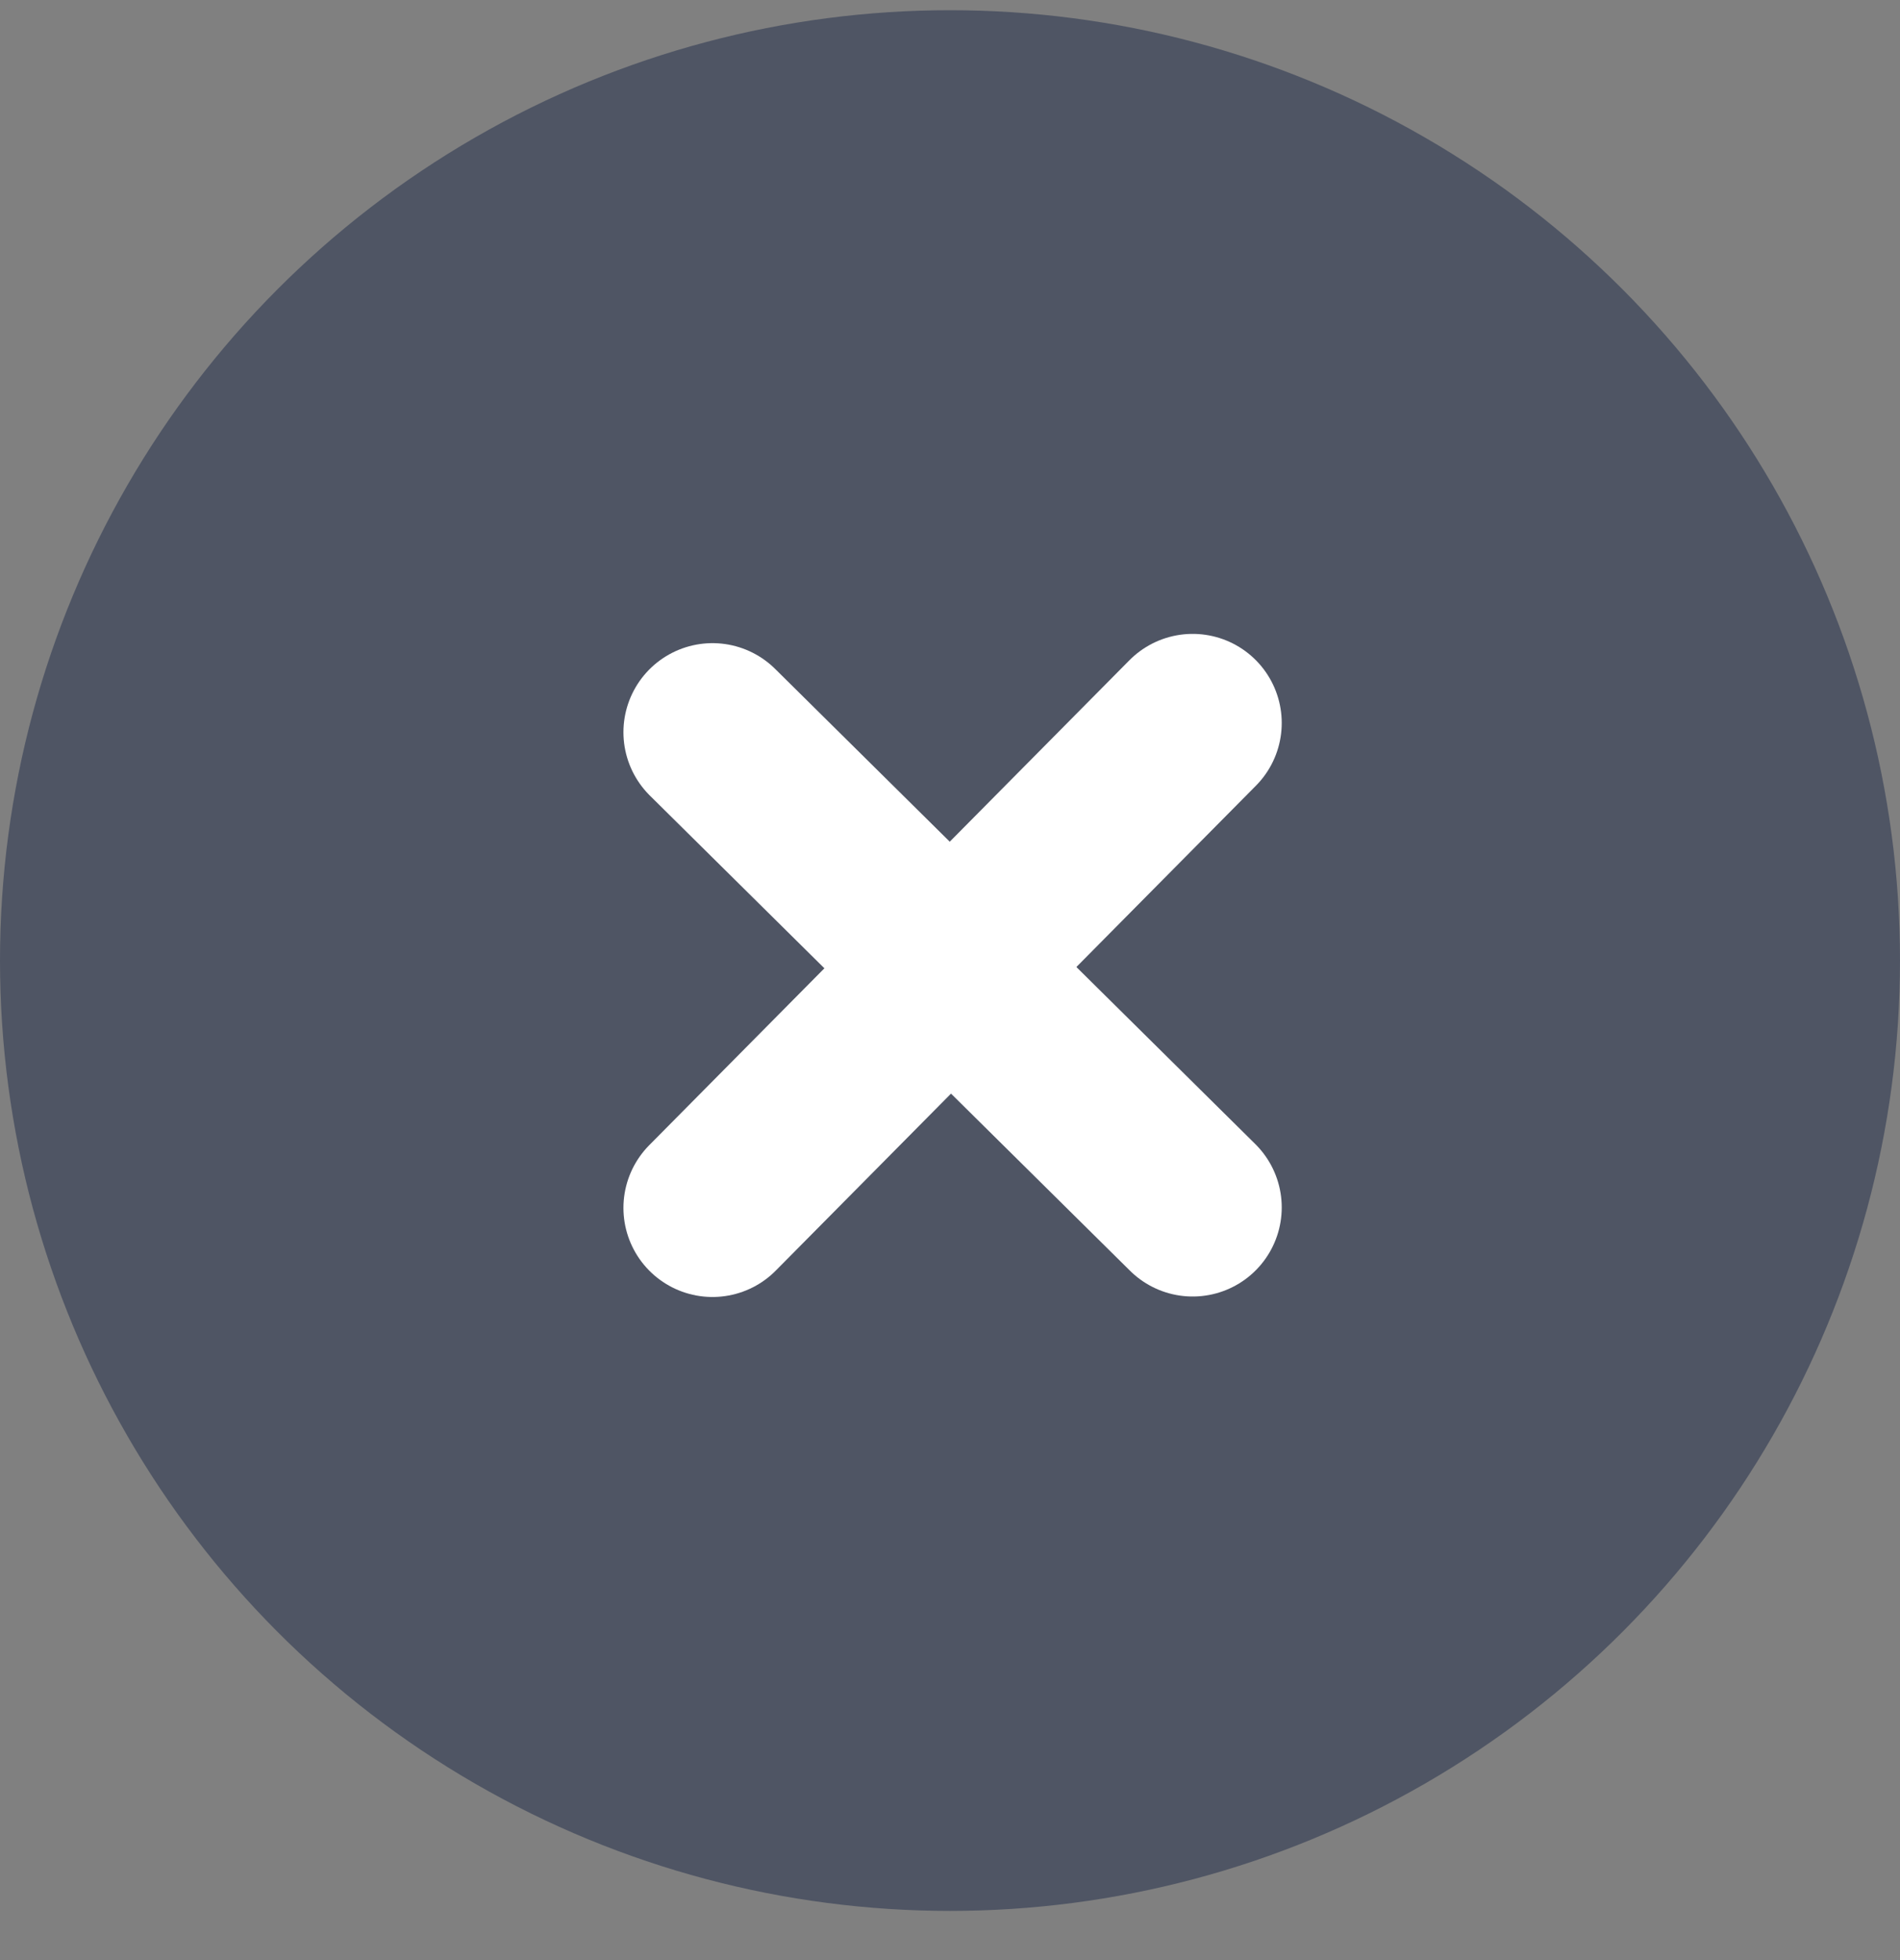
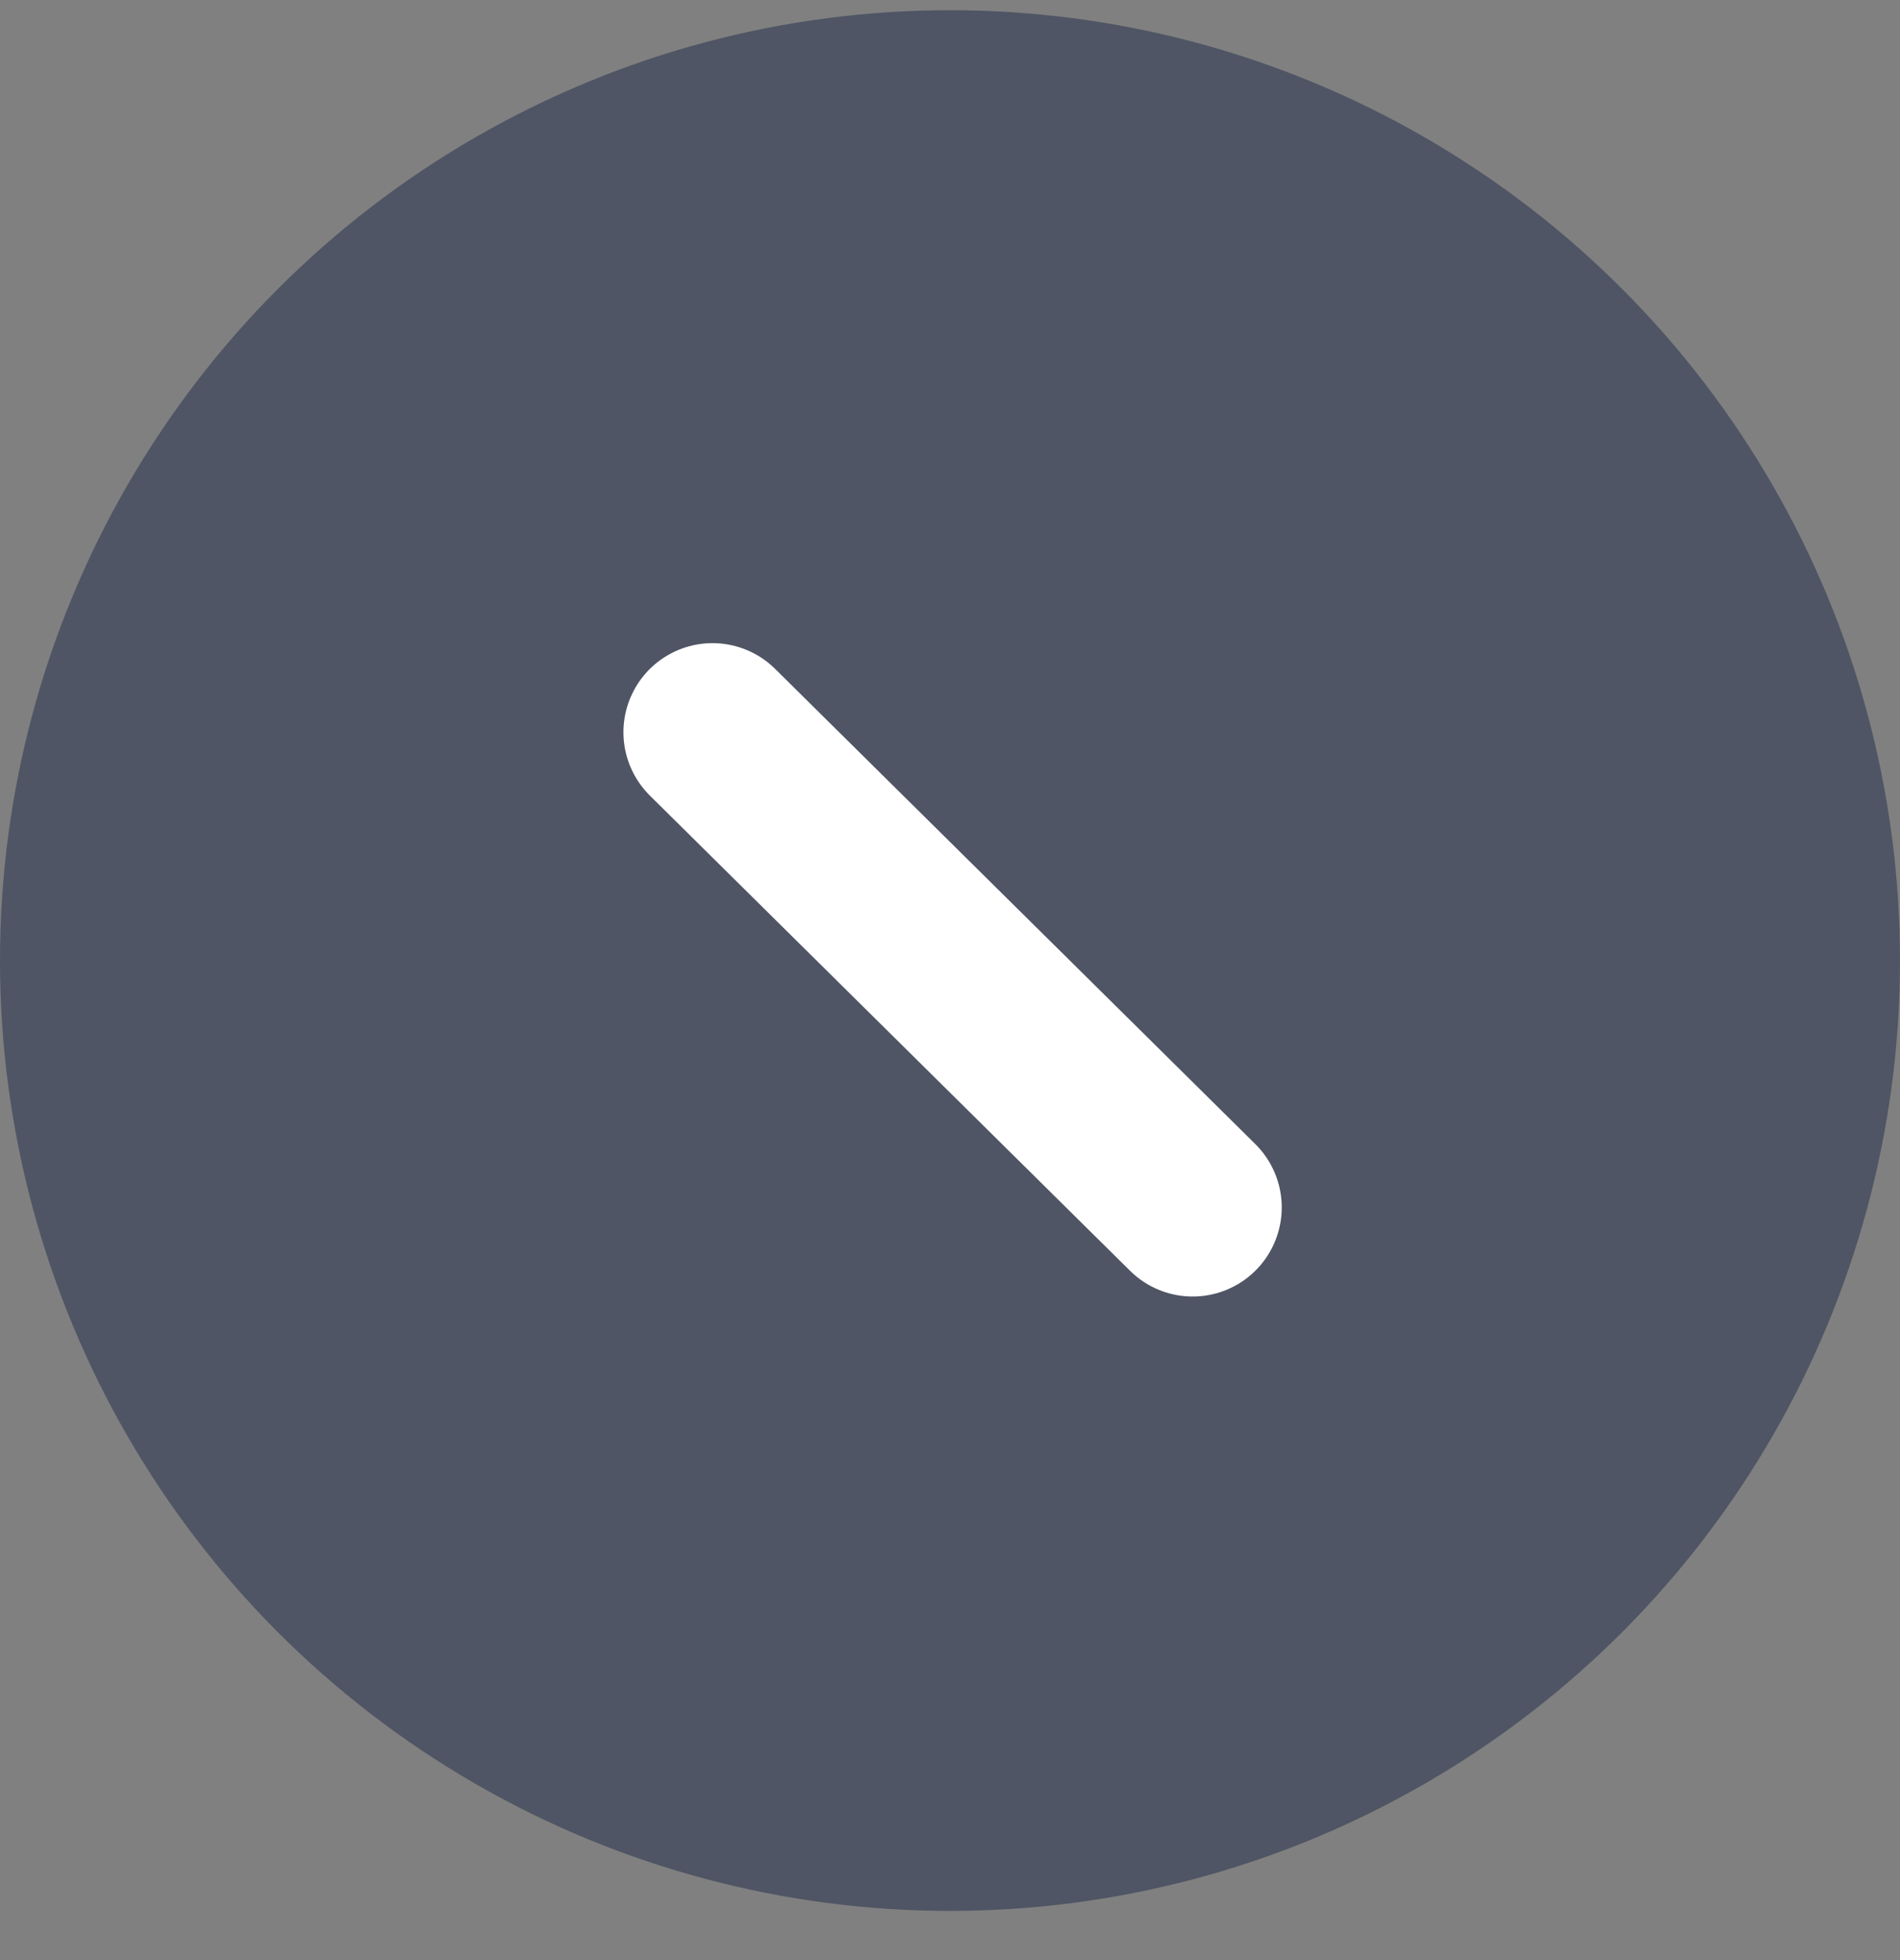
<svg xmlns="http://www.w3.org/2000/svg" width="32" height="33" viewBox="0 0 32 33" fill="none">
  <rect x="0" y="0" width="32" height="33" fill="#808080" stroke="none" />
  <circle cx="16" cy="16.172" r="16" fill="#4F5564" />
-   <path d="M12 20.336L20.087 12.172" stroke="white" stroke-width="3" stroke-linecap="round" stroke-linejoin="round" />
  <path d="M20.087 20.328L12 12.328" stroke="white" stroke-width="3" stroke-linecap="round" stroke-linejoin="round" />
</svg>